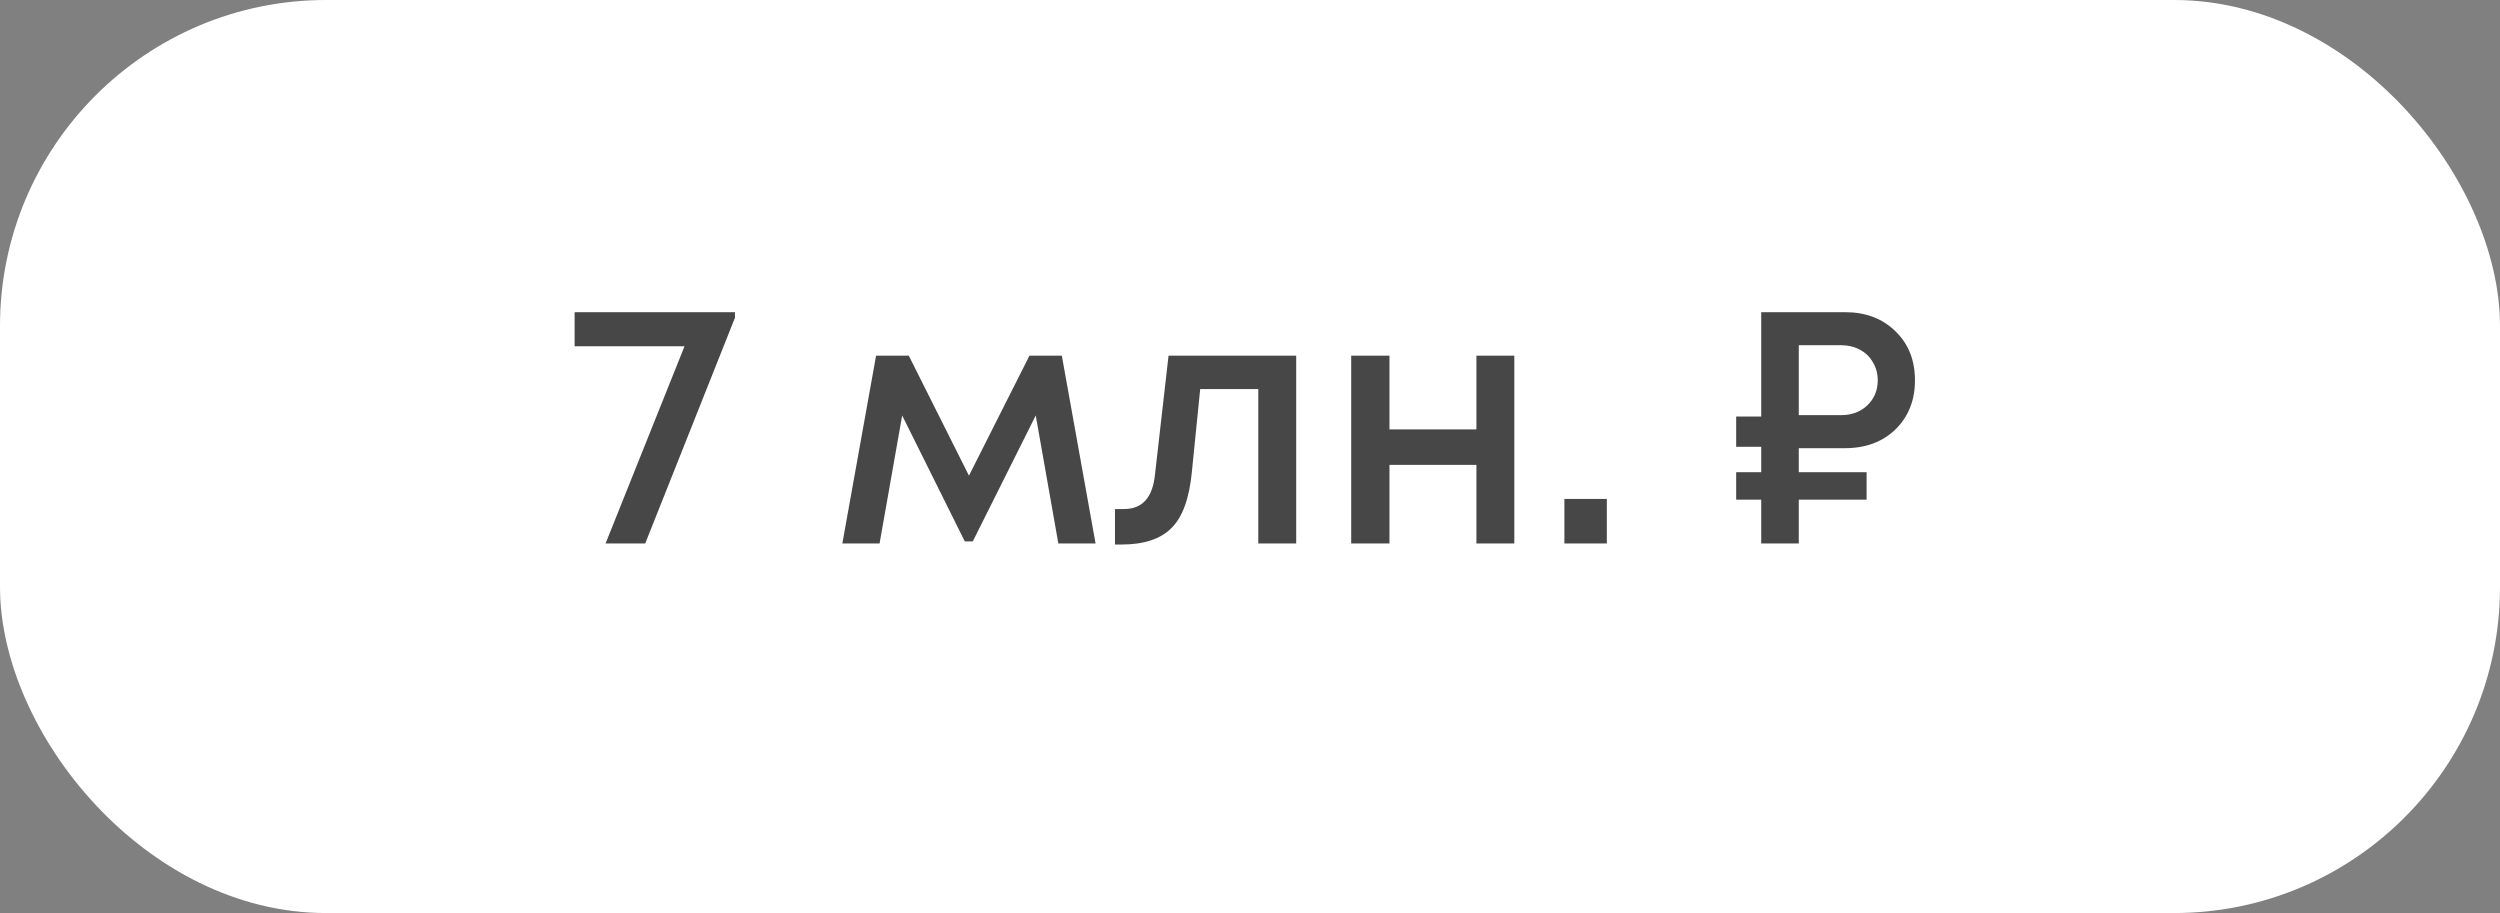
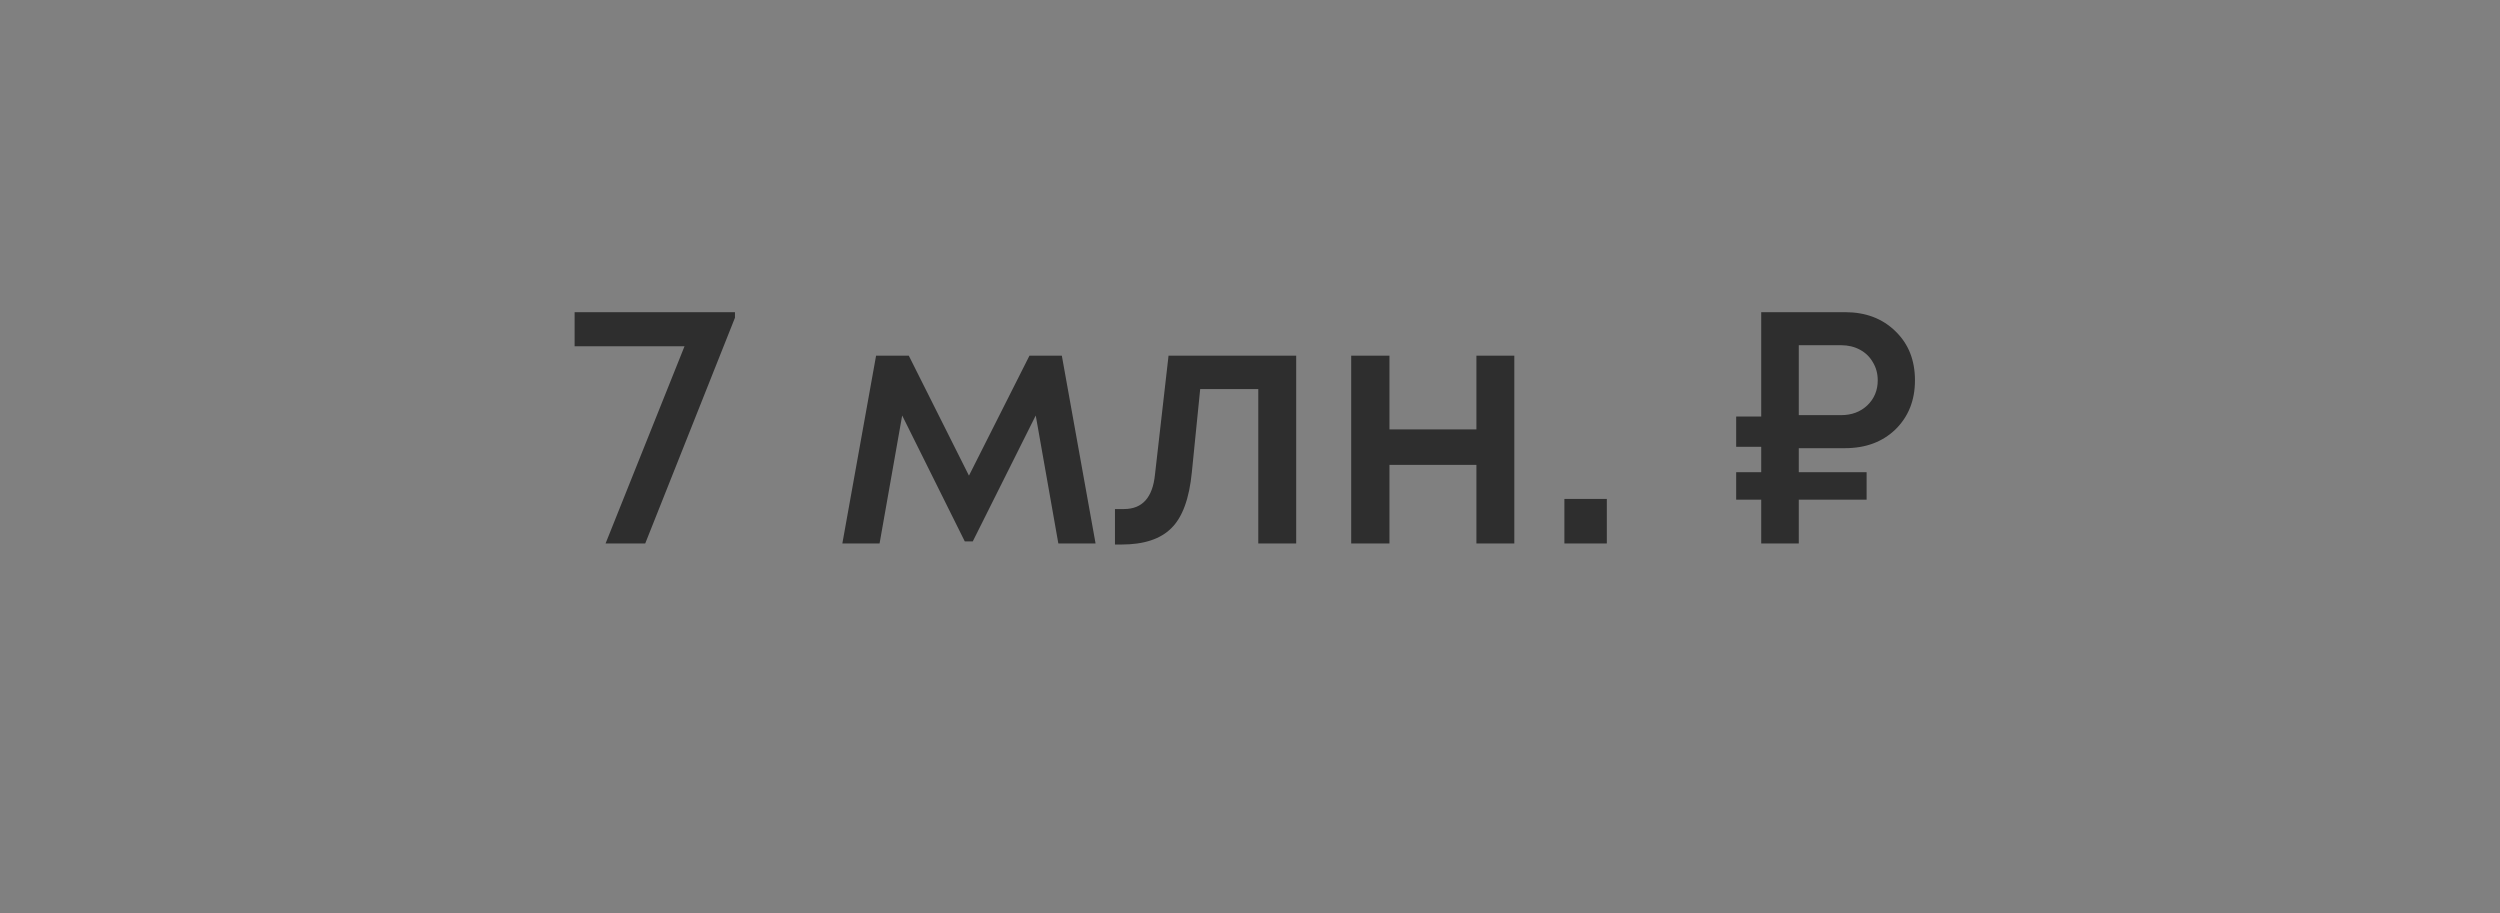
<svg xmlns="http://www.w3.org/2000/svg" width="115" height="42" viewBox="0 0 115 42" fill="none">
  <rect x="0" y="0" width="115" height="42" fill="#808080" stroke="none" />
-   <rect width="115" height="42" rx="15" fill="white" />
  <path opacity="0.8" d="M26.432 14.36H33.808V14.616L29.68 25H27.856L31.488 15.928H26.432V14.36ZM50.396 25H48.684L47.644 19.112L44.748 24.904H44.38L41.5 19.112L40.46 25H38.748L40.3 16.36H41.804L44.572 21.88L47.356 16.36H48.844L50.396 25ZM53.753 16.36H59.625V25H57.881V17.896H55.209L54.825 21.72C54.707 22.936 54.393 23.795 53.881 24.296C53.379 24.797 52.617 25.048 51.593 25.048H51.289V23.416H51.705C52.547 23.416 53.022 22.888 53.129 21.832L53.753 16.36ZM67.915 16.36H69.659V25H67.915V21.384H63.915V25H62.155V16.36H63.915V19.752H67.915V16.36ZM71.962 25V22.952H73.914V25H71.962ZM84.872 20.616H82.744V21.72H85.864V22.984H82.744V25H81.016V22.984H79.864V21.72H81.016V20.552H79.864V19.16H81.016V14.36H84.872C85.822 14.36 86.595 14.653 87.192 15.24C87.79 15.816 88.088 16.568 88.088 17.496C88.088 18.413 87.79 19.165 87.192 19.752C86.595 20.328 85.822 20.616 84.872 20.616ZM86.376 17.496C86.376 17.187 86.302 16.909 86.152 16.664C86.014 16.419 85.816 16.227 85.56 16.088C85.304 15.949 85.016 15.88 84.696 15.88H82.744V19.096H84.696C85.176 19.096 85.576 18.947 85.896 18.648C86.216 18.339 86.376 17.955 86.376 17.496Z" fill="#1A1A1A" />
</svg>